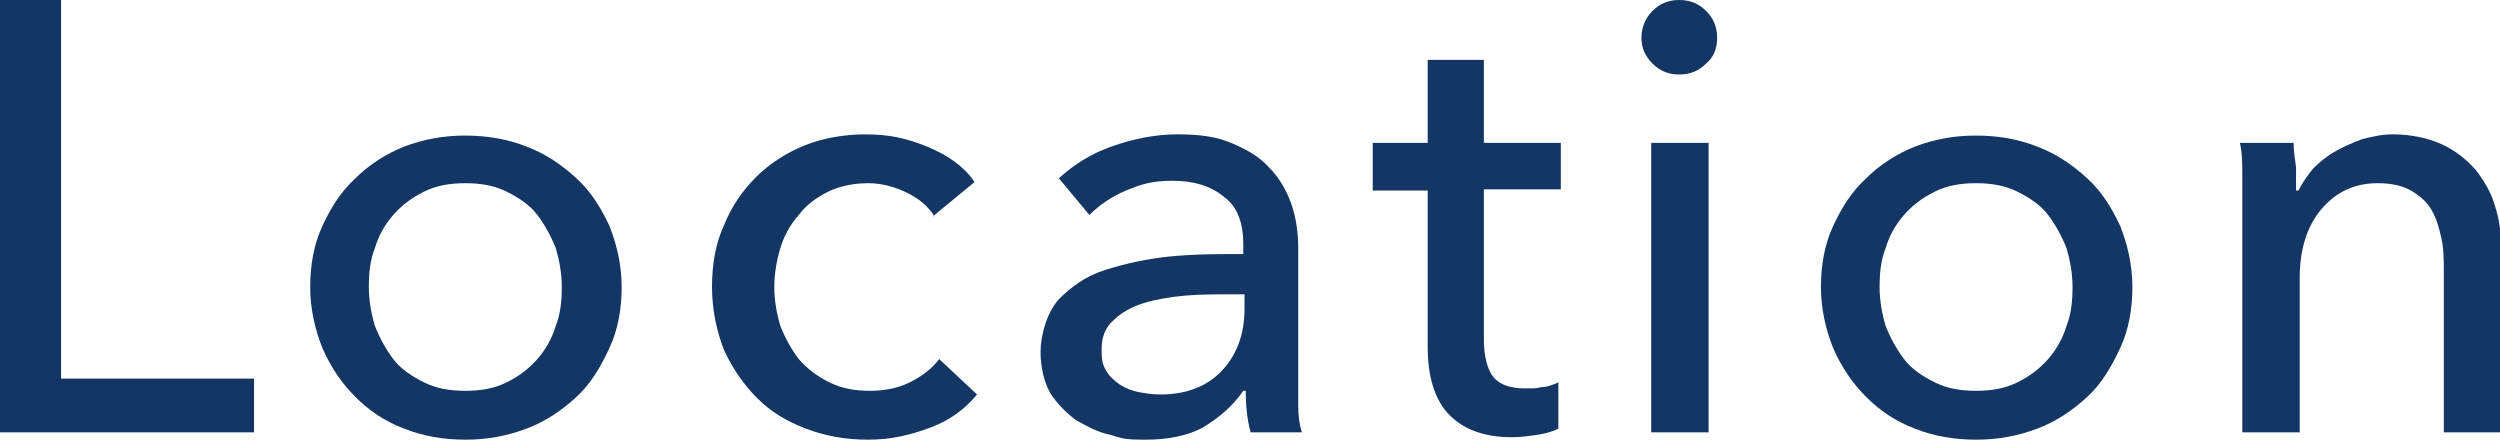
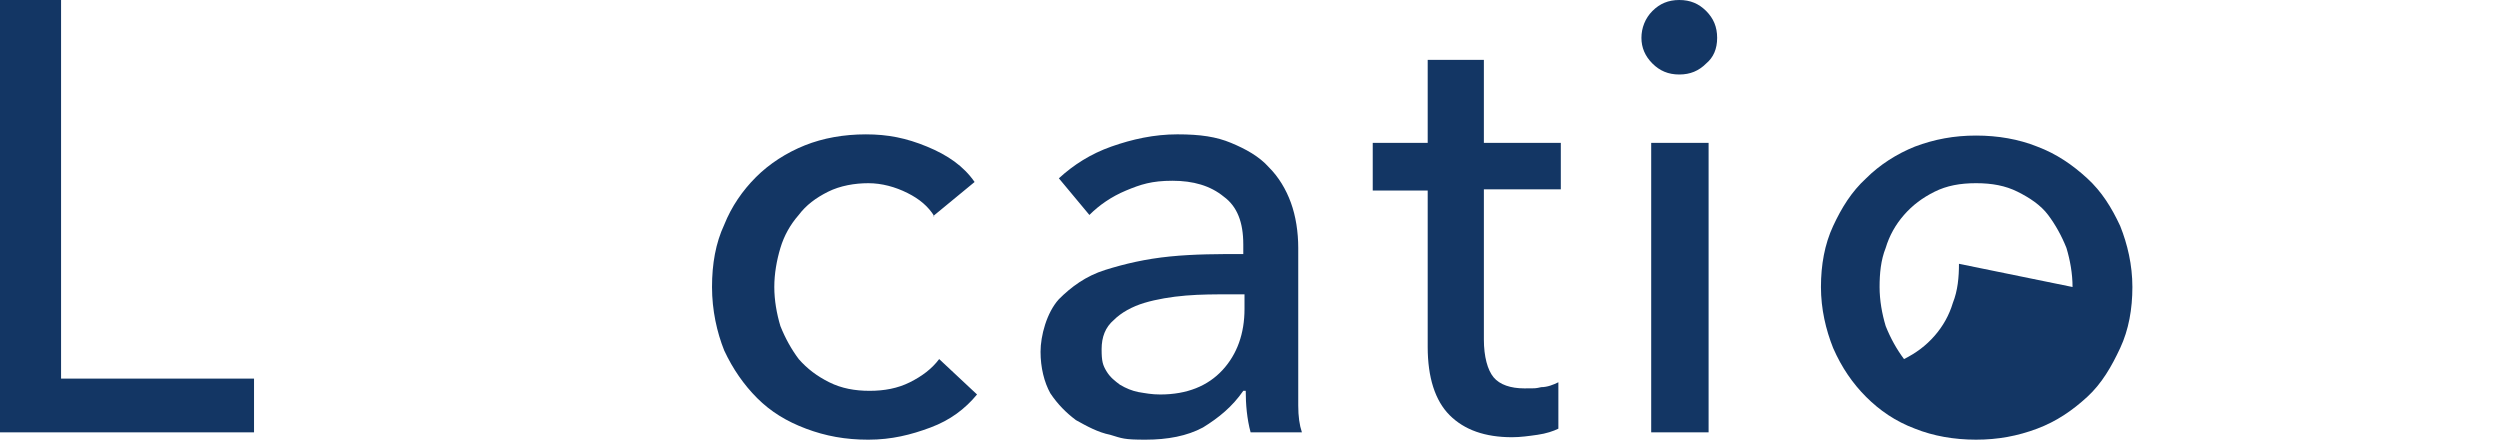
<svg xmlns="http://www.w3.org/2000/svg" id="_レイヤー_1" data-name="レイヤー_1" version="1.1" viewBox="0 0 204.7 36">
  <defs>
    <style>
      .st0 {
        fill: #133664;
      }
    </style>
  </defs>
  <path class="st0" d="M5,31h15.8v4.4H0V0h5v31Z" />
-   <path class="st0" d="M50.9,23.5c0,1.8-.3,3.5-1,5-.7,1.5-1.5,2.9-2.7,4-1.2,1.1-2.5,2-4.1,2.6-1.6.6-3.2.9-5,.9s-3.5-.3-5-.9c-1.6-.6-2.9-1.5-4-2.6-1.1-1.1-2-2.4-2.7-4-.6-1.5-1-3.2-1-5s.3-3.5,1-5c.7-1.5,1.5-2.8,2.7-3.9,1.1-1.1,2.5-2,4-2.6,1.6-.6,3.2-.9,5-.9s3.5.3,5,.9c1.6.6,2.9,1.5,4.1,2.6s2,2.4,2.7,3.9c.6,1.5,1,3.2,1,5ZM46,23.5c0-1.1-.2-2.2-.5-3.2-.4-1-.9-1.9-1.5-2.7s-1.5-1.4-2.5-1.9c-1-.5-2.1-.7-3.4-.7s-2.4.2-3.4.7c-1,.5-1.8,1.1-2.5,1.9s-1.2,1.7-1.5,2.7c-.4,1-.5,2.1-.5,3.2s.2,2.2.5,3.2c.4,1,.9,1.9,1.5,2.7s1.5,1.4,2.5,1.9,2.1.7,3.4.7,2.4-.2,3.4-.7c1-.5,1.8-1.1,2.5-1.9s1.2-1.7,1.5-2.7c.4-1,.5-2.1.5-3.2Z" />
  <path class="st0" d="M76.5,17.7c-.5-.8-1.2-1.4-2.2-1.9-1-.5-2.1-.8-3.2-.8s-2.3.2-3.3.7c-1,.5-1.8,1.1-2.4,1.9-.7.8-1.2,1.7-1.5,2.7-.3,1-.5,2.1-.5,3.2s.2,2.2.5,3.2c.4,1,.9,1.9,1.5,2.7.7.8,1.5,1.4,2.5,1.9,1,.5,2.1.7,3.3.7s2.3-.2,3.3-.7c1-.5,1.8-1.1,2.4-1.9l3.1,2.9c-1,1.2-2.2,2.1-3.8,2.7s-3.2,1-5.1,1-3.5-.3-5.1-.9-2.9-1.4-4-2.5c-1.1-1.1-2-2.4-2.7-3.9-.6-1.5-1-3.3-1-5.2s.3-3.6,1-5.1c.6-1.5,1.5-2.8,2.6-3.9s2.5-2,4-2.6c1.5-.6,3.2-.9,5-.9s3.3.3,5,1c1.7.7,3,1.6,3.9,2.9l-3.4,2.8Z" />
  <path class="st0" d="M101.8,20c0-1.8-.5-3.1-1.6-3.9-1.1-.9-2.5-1.3-4.2-1.3s-2.6.3-3.8.8c-1.2.5-2.2,1.2-3,2l-2.5-3c1.2-1.1,2.6-2,4.3-2.6,1.7-.6,3.5-1,5.4-1s3.2.2,4.4.7c1.2.5,2.3,1.1,3.1,2,.8.8,1.4,1.8,1.8,2.9.4,1.1.6,2.4.6,3.7v10.4c0,.8,0,1.6,0,2.5s.1,1.6.3,2.2h-4.2c-.3-1.1-.4-2.3-.4-3.4h-.2c-.9,1.3-2,2.2-3.3,3-1.3.7-2.9,1-4.7,1s-1.9-.1-2.9-.4c-1-.2-1.9-.7-2.8-1.2-.8-.6-1.5-1.3-2.1-2.2-.5-.9-.8-2.1-.8-3.4s.5-3.2,1.5-4.3c1-1,2.2-1.9,3.8-2.4,1.6-.5,3.3-.9,5.3-1.1,2-.2,4-.2,6-.2v-.6ZM100.7,24.1c-1.2,0-2.4,0-3.6.1s-2.4.3-3.4.6c-1,.3-1.9.8-2.5,1.4-.7.6-1,1.4-1,2.4s.1,1.3.4,1.8c.3.5.7.8,1.1,1.1.5.3,1,.5,1.5.6.6.1,1.1.2,1.8.2,2.2,0,3.9-.7,5.1-2,1.2-1.3,1.8-3,1.8-5v-1.2h-1.1Z" />
  <path class="st0" d="M127.8,15.5h-6.3v12.3c0,1.4.3,2.5.8,3.1.5.6,1.4.9,2.5.9s.9,0,1.4-.1c.5,0,1-.2,1.4-.4v3.8c-.4.2-1,.4-1.7.5s-1.4.2-2.1.2c-2.2,0-3.9-.6-5.1-1.8-1.2-1.2-1.8-3.1-1.8-5.6v-12.8h-4.5v-3.9h4.5v-6.8h4.6v6.8h6.3v3.9Z" />
  <path class="st0" d="M140.6,3.1c0,.9-.3,1.6-.9,2.1-.6.6-1.3.9-2.2.9s-1.6-.3-2.2-.9c-.6-.6-.9-1.3-.9-2.1s.3-1.6.9-2.2c.6-.6,1.3-.9,2.2-.9s1.6.3,2.2.9c.6.6.9,1.3.9,2.2ZM139.9,35.4h-4.7V11.7h4.7v23.7Z" />
-   <path class="st0" d="M174.6,23.5c0,1.8-.3,3.5-1,5-.7,1.5-1.5,2.9-2.7,4-1.2,1.1-2.5,2-4.1,2.6-1.6.6-3.2.9-5,.9s-3.5-.3-5-.9c-1.6-.6-2.9-1.5-4-2.6-1.1-1.1-2-2.4-2.7-4-.6-1.5-1-3.2-1-5s.3-3.5,1-5c.7-1.5,1.5-2.8,2.7-3.9,1.1-1.1,2.5-2,4-2.6,1.6-.6,3.2-.9,5-.9s3.5.3,5,.9c1.6.6,2.9,1.5,4.1,2.6s2,2.4,2.7,3.9c.6,1.5,1,3.2,1,5ZM169.7,23.5c0-1.1-.2-2.2-.5-3.2-.4-1-.9-1.9-1.5-2.7s-1.5-1.4-2.5-1.9c-1-.5-2.1-.7-3.4-.7s-2.4.2-3.4.7c-1,.5-1.8,1.1-2.5,1.9s-1.2,1.7-1.5,2.7c-.4,1-.5,2.1-.5,3.2s.2,2.2.5,3.2c.4,1,.9,1.9,1.5,2.7s1.5,1.4,2.5,1.9,2.1.7,3.4.7,2.4-.2,3.4-.7c1-.5,1.8-1.1,2.5-1.9s1.2-1.7,1.5-2.7c.4-1,.5-2.1.5-3.2Z" />
-   <path class="st0" d="M187.8,11.7c0,.6.1,1.3.2,2,0,.8,0,1.4,0,1.9h.2c.3-.6.7-1.2,1.2-1.8.5-.5,1.1-1,1.8-1.4.7-.4,1.4-.7,2.2-1,.8-.2,1.6-.4,2.5-.4,1.5,0,2.9.3,4,.8,1.1.5,2,1.2,2.8,2.1.7.9,1.3,1.9,1.6,3,.4,1.2.5,2.4.5,3.8v14.7h-4.7v-13.1c0-1,0-1.9-.2-2.8-.2-.9-.4-1.6-.8-2.3-.4-.7-1-1.2-1.7-1.6-.7-.4-1.6-.6-2.7-.6-1.9,0-3.4.7-4.6,2.1-1.2,1.4-1.8,3.3-1.8,5.7v12.6h-4.7v-18.6c0-.6,0-1.4,0-2.4s0-1.9-.2-2.7h4.5Z" />
+   <path class="st0" d="M174.6,23.5c0,1.8-.3,3.5-1,5-.7,1.5-1.5,2.9-2.7,4-1.2,1.1-2.5,2-4.1,2.6-1.6.6-3.2.9-5,.9s-3.5-.3-5-.9c-1.6-.6-2.9-1.5-4-2.6-1.1-1.1-2-2.4-2.7-4-.6-1.5-1-3.2-1-5s.3-3.5,1-5c.7-1.5,1.5-2.8,2.7-3.9,1.1-1.1,2.5-2,4-2.6,1.6-.6,3.2-.9,5-.9s3.5.3,5,.9c1.6.6,2.9,1.5,4.1,2.6s2,2.4,2.7,3.9c.6,1.5,1,3.2,1,5ZM169.7,23.5c0-1.1-.2-2.2-.5-3.2-.4-1-.9-1.9-1.5-2.7s-1.5-1.4-2.5-1.9c-1-.5-2.1-.7-3.4-.7s-2.4.2-3.4.7c-1,.5-1.8,1.1-2.5,1.9s-1.2,1.7-1.5,2.7c-.4,1-.5,2.1-.5,3.2s.2,2.2.5,3.2c.4,1,.9,1.9,1.5,2.7c1-.5,1.8-1.1,2.5-1.9s1.2-1.7,1.5-2.7c.4-1,.5-2.1.5-3.2Z" />
</svg>